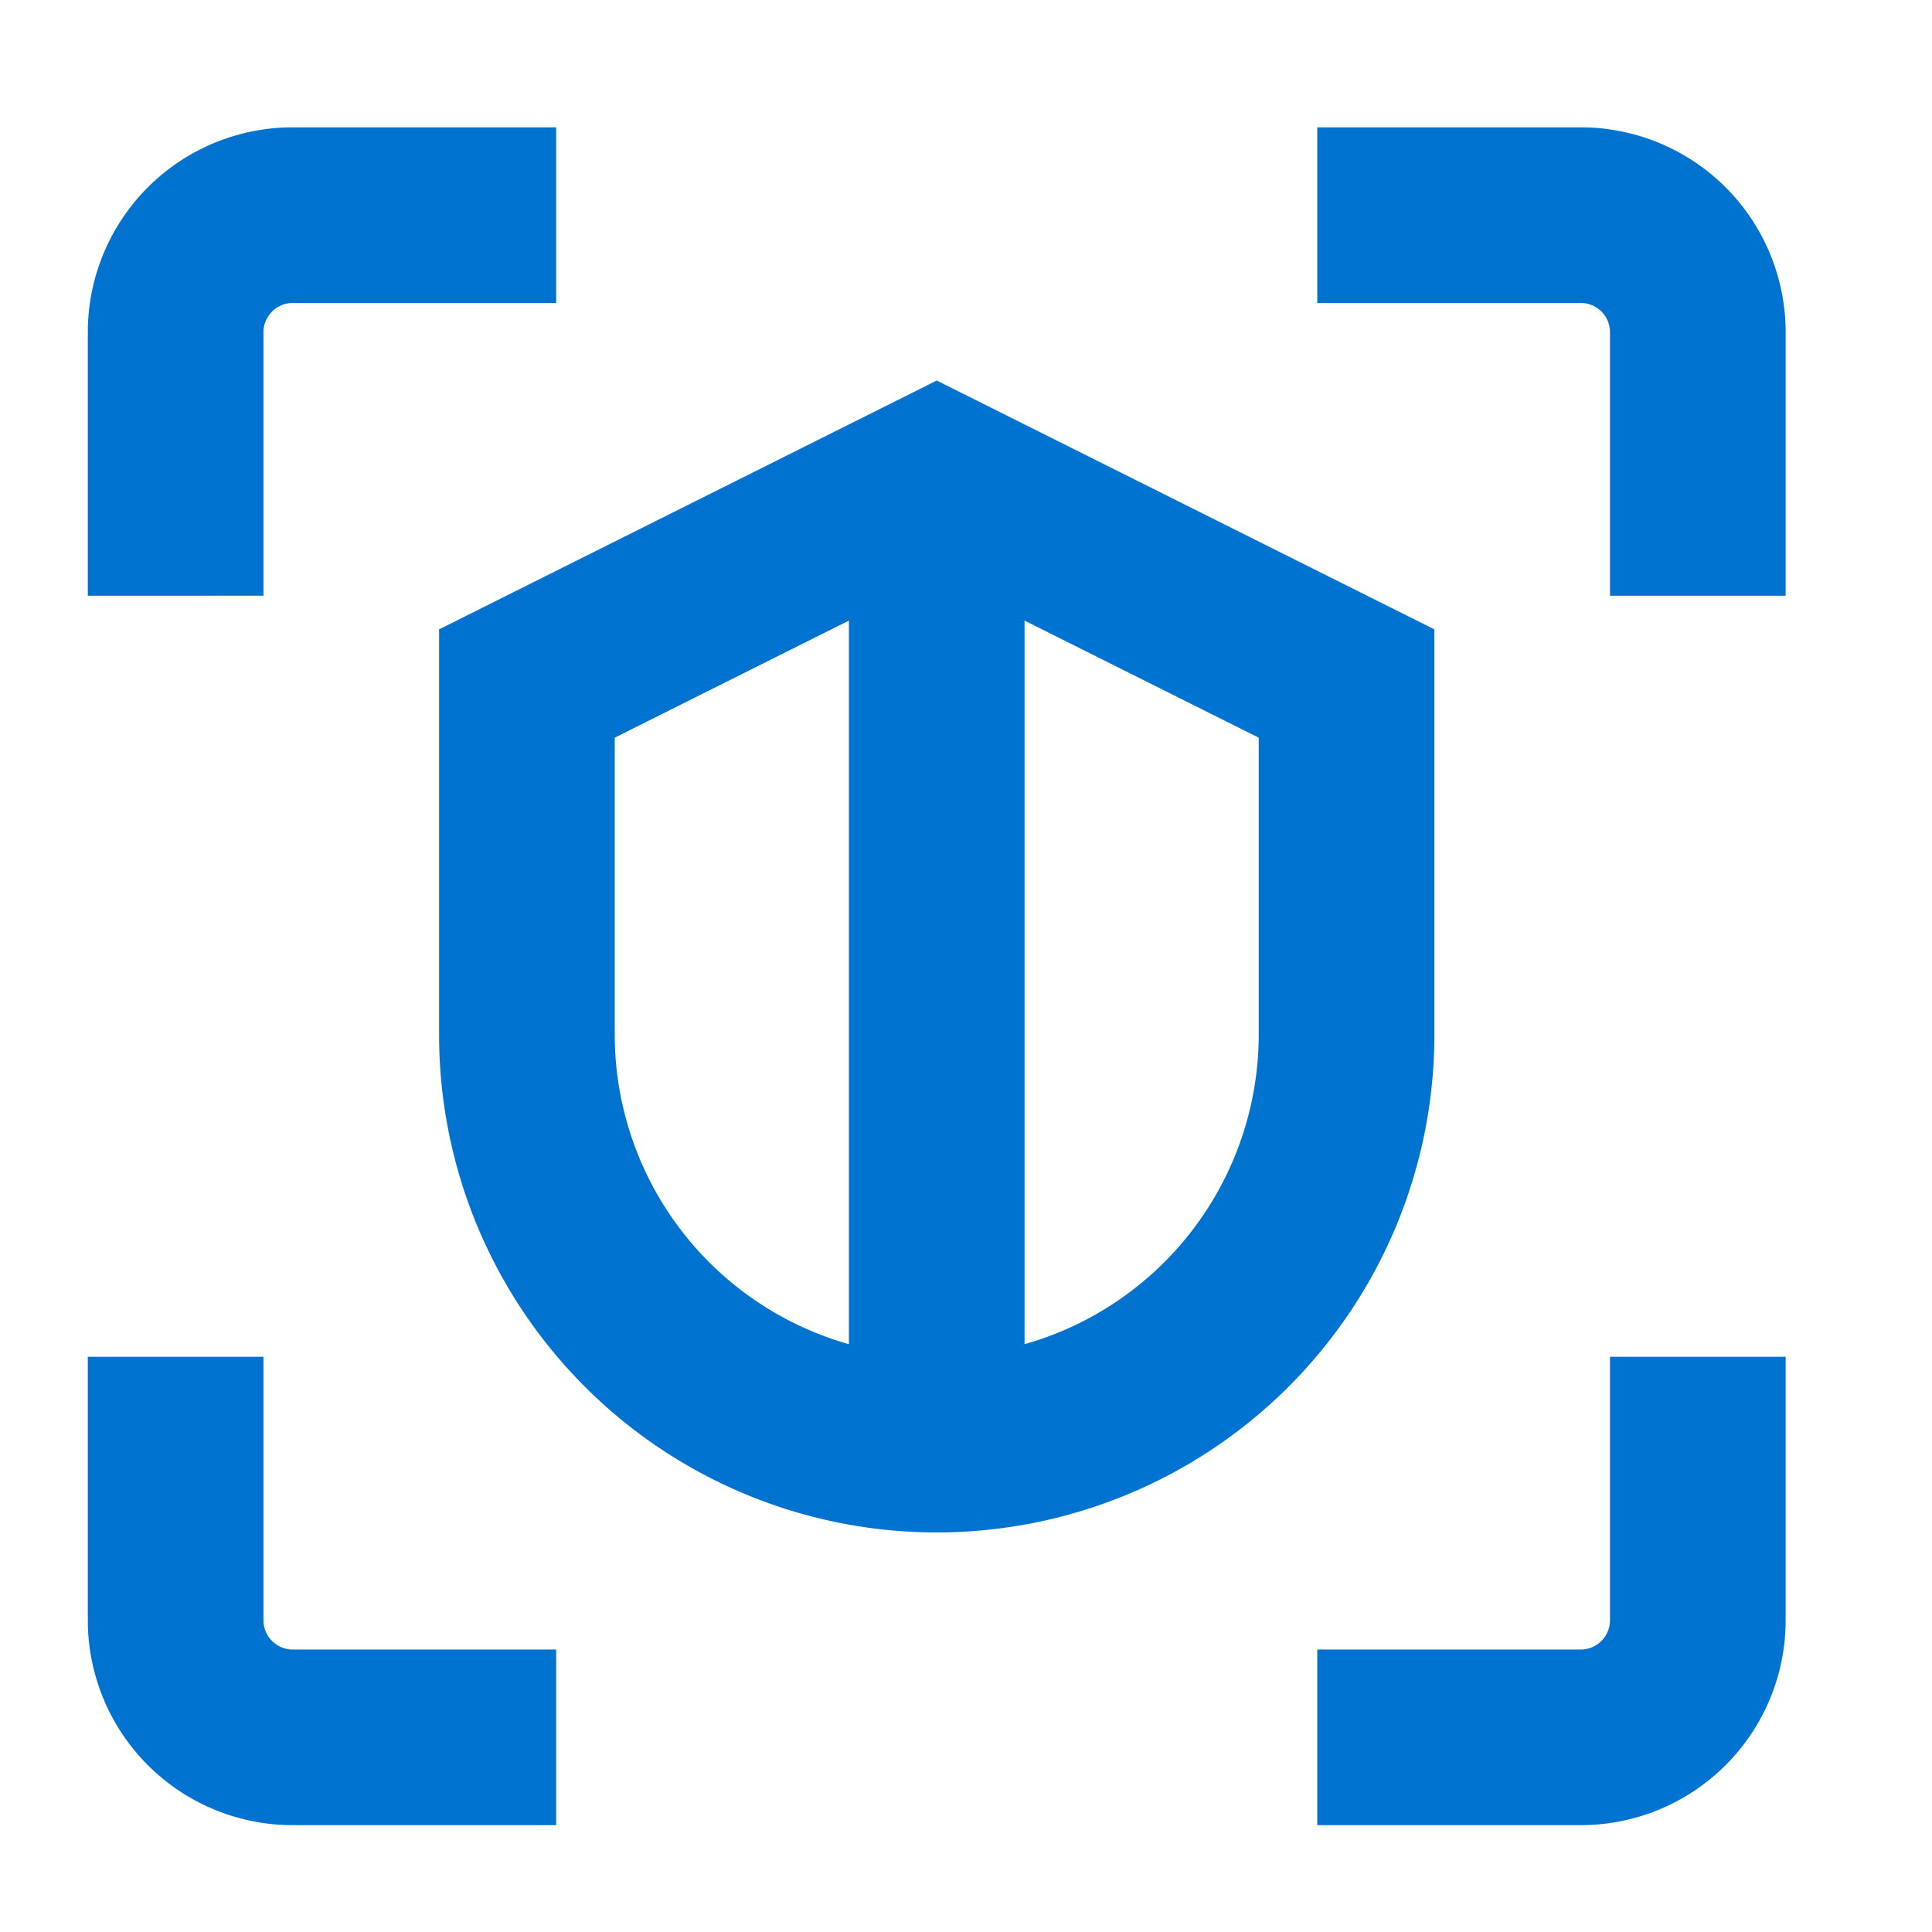
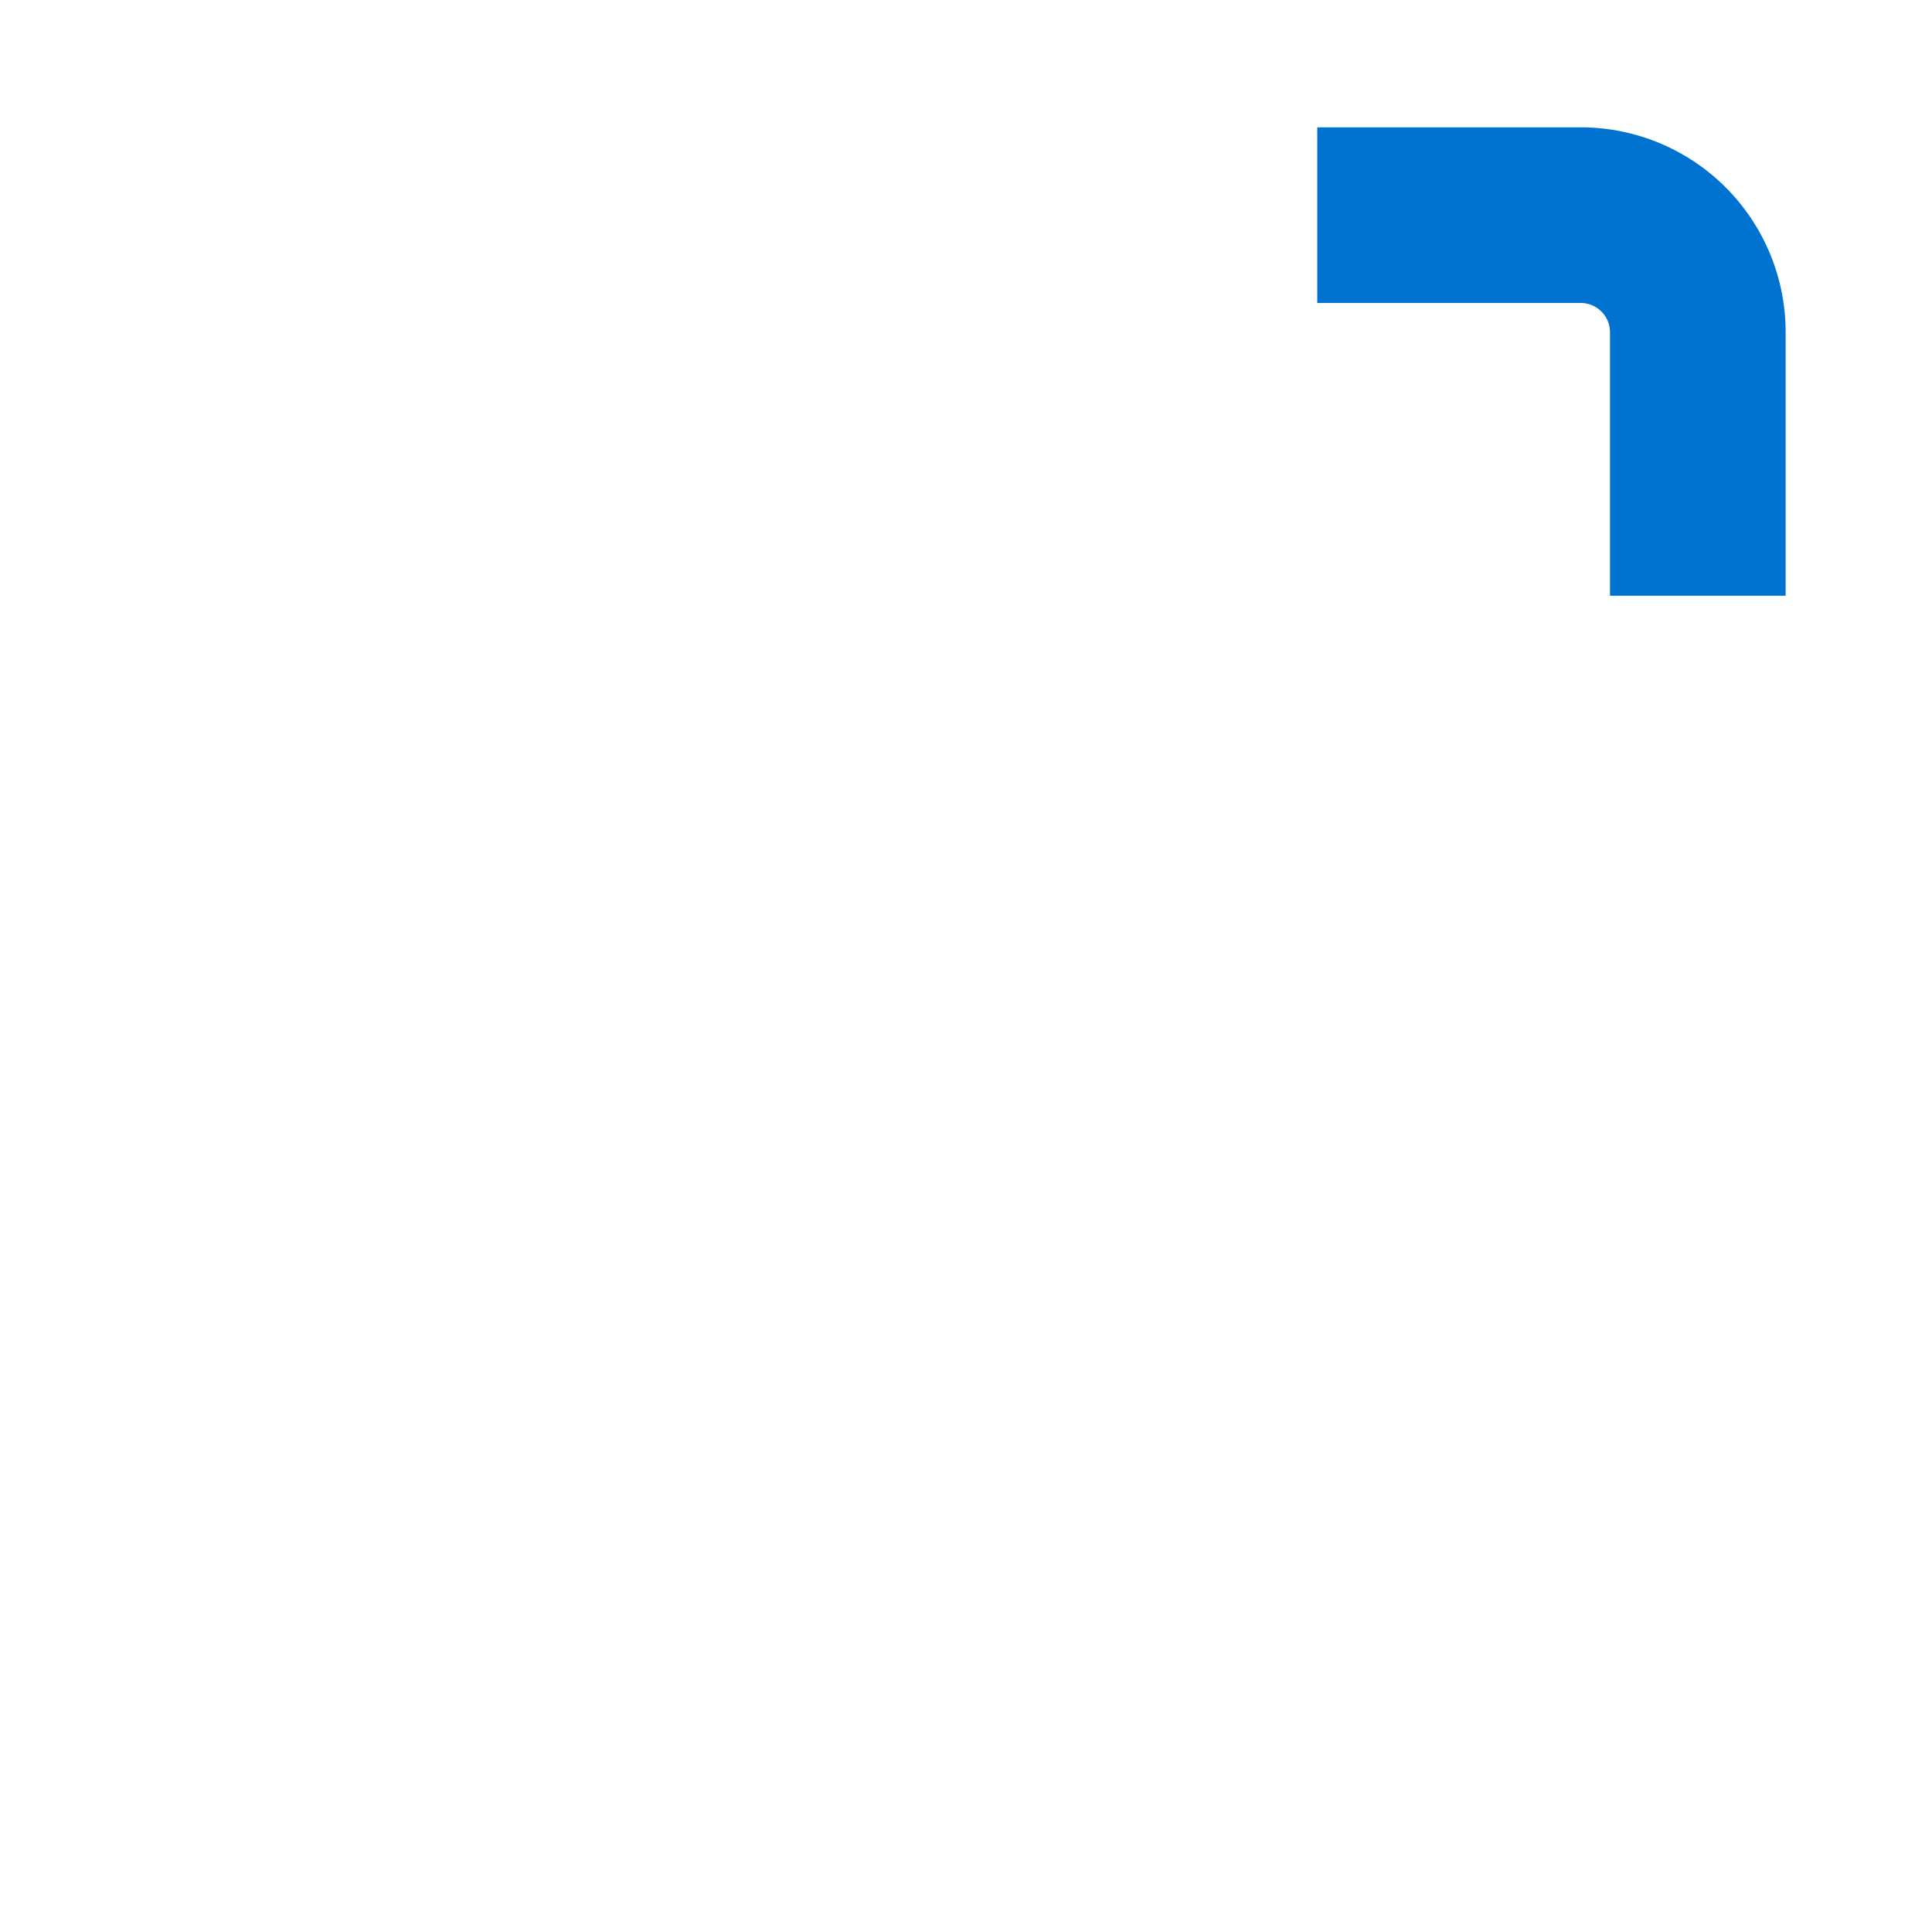
<svg xmlns="http://www.w3.org/2000/svg" id="Layer_1" data-name="Layer 1" viewBox="0 0 66 66">
  <defs>
    <style>.cls-1{fill:#0072cf;}</style>
  </defs>
  <path class="cls-1" d="M61,11.35a7,7,0,0,0-7-7H45v6h9a1,1,0,0,1,1,1v9h6Z" />
-   <path class="cls-1" d="M55,55.35a1,1,0,0,1-1,1H45v6h9a7,7,0,0,0,7-7v-9H55Z" />
-   <path class="cls-1" d="M3,55.35a7,7,0,0,0,7,7h9v-6H10a1,1,0,0,1-1-1v-9H3Z" />
-   <path class="cls-1" d="M3,11.35v9H9v-9a1,1,0,0,1,1-1h9v-6H10a7,7,0,0,0-7,7Z" />
-   <path class="cls-1" d="M15,21.5V35.35a17,17,0,0,0,34,0V21.5L32,13Zm6,13.85V25.2l8-4V45.92A11,11,0,0,1,21,35.35Zm22,0a11,11,0,0,1-8,10.57V21.2l8,4Z" />
</svg>